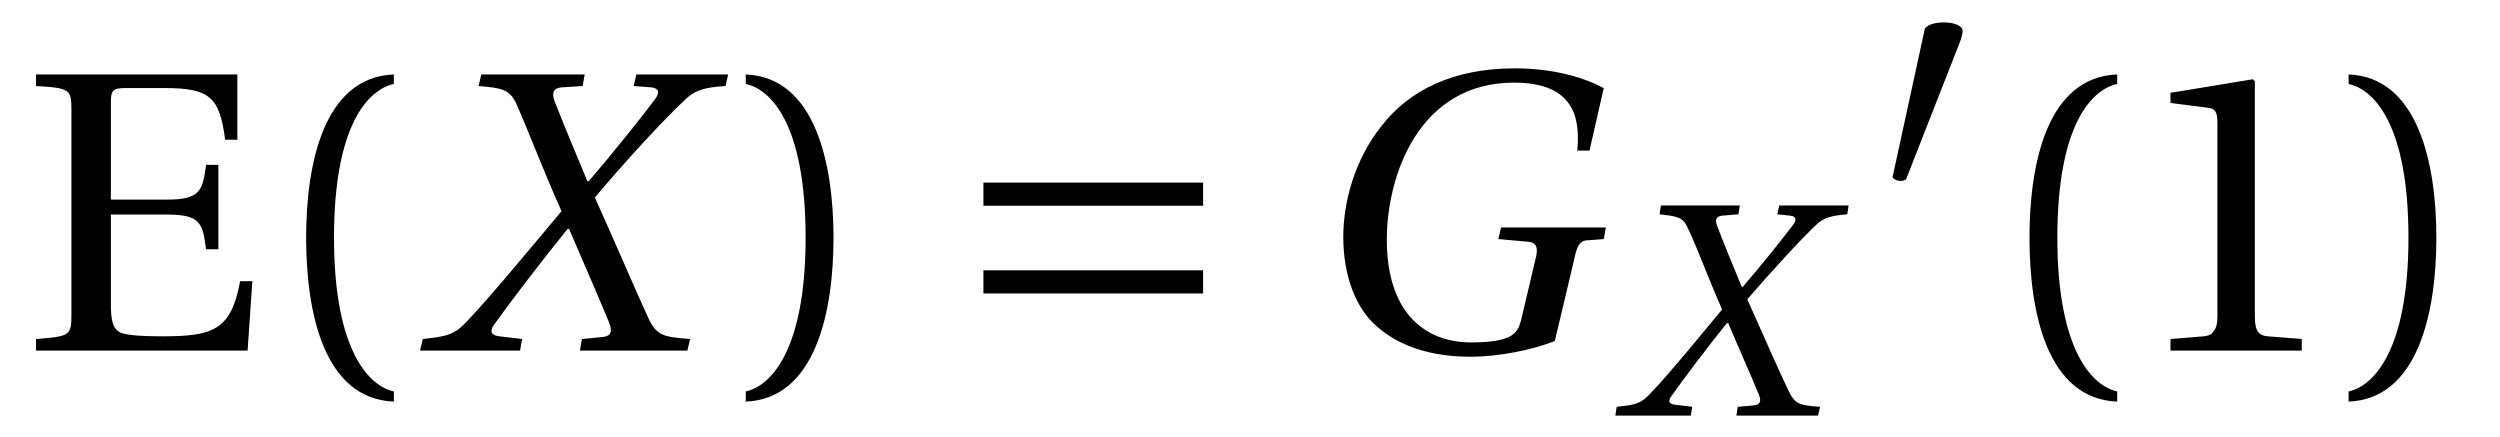
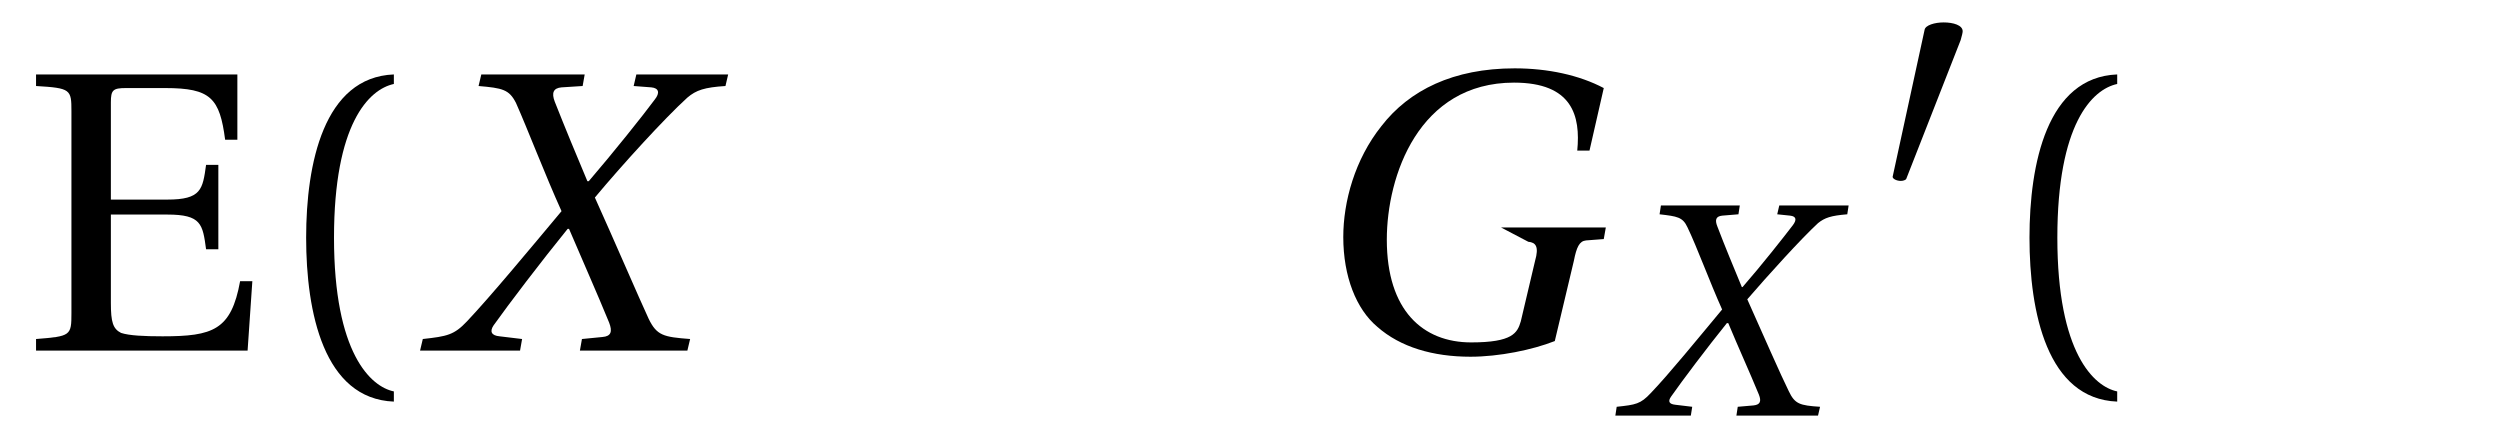
<svg xmlns="http://www.w3.org/2000/svg" xmlns:xlink="http://www.w3.org/1999/xlink" viewBox="0 0 57.432 10.048" version="1.2">
  <defs>
    <g>
      <symbol overflow="visible" id="glyph0-0">
        <path style="stroke:none;" d="" />
      </symbol>
      <symbol overflow="visible" id="glyph0-1">
        <path style="stroke:none;" d="M 0.328 -6.344 L 0.328 -6.078 C 1.125 -6.031 1.141 -6 1.141 -5.5 L 1.141 -0.859 C 1.141 -0.344 1.125 -0.328 0.328 -0.266 L 0.328 0 L 5.188 0 L 5.297 -1.594 L 5.016 -1.594 C 4.812 -0.469 4.391 -0.328 3.234 -0.328 C 2.812 -0.328 2.469 -0.344 2.281 -0.406 C 2.094 -0.5 2.047 -0.656 2.047 -1.094 L 2.047 -3.125 L 3.344 -3.125 C 4.125 -3.125 4.156 -2.906 4.234 -2.328 L 4.516 -2.328 L 4.516 -4.266 L 4.234 -4.266 C 4.156 -3.703 4.125 -3.469 3.344 -3.469 L 2.047 -3.469 L 2.047 -5.703 C 2.047 -5.984 2.094 -6.031 2.391 -6.031 L 3.297 -6.031 C 4.344 -6.031 4.547 -5.797 4.672 -4.844 L 4.953 -4.844 L 4.953 -6.344 Z M 0.328 -6.344 " />
      </symbol>
      <symbol overflow="visible" id="glyph0-2">
        <path style="stroke:none;" d="M 1.609 -2.594 C 1.609 -5.203 2.406 -6 2.984 -6.125 L 2.984 -6.344 C 1.375 -6.281 0.969 -4.297 0.969 -2.594 C 0.969 -0.875 1.375 1.109 2.984 1.172 L 2.984 0.938 C 2.453 0.828 1.609 0.062 1.609 -2.594 Z M 1.609 -2.594 " />
      </symbol>
      <symbol overflow="visible" id="glyph0-3">
-         <path style="stroke:none;" d="M 1.609 -2.594 C 1.609 0.062 0.766 0.828 0.234 0.938 L 0.234 1.172 C 1.828 1.109 2.25 -0.875 2.25 -2.594 C 2.25 -4.297 1.828 -6.281 0.234 -6.344 L 0.234 -6.125 C 0.812 -6 1.609 -5.203 1.609 -2.594 Z M 1.609 -2.594 " />
-       </symbol>
+         </symbol>
      <symbol overflow="visible" id="glyph0-4">
-         <path style="stroke:none;" d="M 4.016 0 L 4.016 -0.266 L 3.234 -0.328 C 3.047 -0.344 2.938 -0.422 2.938 -0.781 L 2.938 -6.188 L 2.891 -6.234 L 1 -5.922 L 1 -5.688 L 1.859 -5.578 C 2.016 -5.562 2.078 -5.5 2.078 -5.234 L 2.078 -0.781 C 2.078 -0.609 2.047 -0.5 1.984 -0.438 C 1.938 -0.359 1.875 -0.344 1.766 -0.328 L 1 -0.266 L 1 0 Z M 4.016 0 " />
-       </symbol>
+         </symbol>
      <symbol overflow="visible" id="glyph1-0">
        <path style="stroke:none;" d="" />
      </symbol>
      <symbol overflow="visible" id="glyph1-1">
        <path style="stroke:none;" d="M 2.281 0 L 2.328 -0.266 L 1.812 -0.328 C 1.625 -0.344 1.578 -0.438 1.672 -0.578 C 2.016 -1.062 2.766 -2.047 3.375 -2.797 L 3.406 -2.797 C 3.719 -2.062 4.047 -1.328 4.328 -0.641 C 4.406 -0.438 4.375 -0.328 4.172 -0.312 L 3.703 -0.266 L 3.656 0 L 6.125 0 L 6.188 -0.266 C 5.578 -0.312 5.422 -0.344 5.234 -0.734 C 5.016 -1.203 4.438 -2.547 4 -3.516 C 4.625 -4.266 5.609 -5.344 6.125 -5.812 C 6.328 -5.984 6.516 -6.047 7 -6.078 L 7.062 -6.344 L 4.953 -6.344 L 4.891 -6.078 L 5.297 -6.047 C 5.469 -6.031 5.5 -5.922 5.375 -5.766 C 5.109 -5.406 4.422 -4.547 3.859 -3.891 L 3.828 -3.891 C 3.578 -4.484 3.312 -5.125 3.078 -5.719 C 3 -5.922 3.047 -6.031 3.234 -6.047 L 3.719 -6.078 L 3.766 -6.344 L 1.391 -6.344 L 1.328 -6.078 C 1.875 -6.031 2.031 -6 2.188 -5.688 C 2.453 -5.094 2.859 -4.031 3.234 -3.203 C 2.516 -2.344 1.594 -1.234 1.062 -0.672 C 0.766 -0.359 0.609 -0.328 0.047 -0.266 L -0.016 0 Z M 2.281 0 " />
      </symbol>
      <symbol overflow="visible" id="glyph1-2">
-         <path style="stroke:none;" d="M 7.031 -6.031 C 6.469 -6.328 5.75 -6.484 4.984 -6.484 C 3.578 -6.484 2.562 -5.984 1.922 -5.156 C 1.312 -4.391 1.047 -3.422 1.047 -2.609 C 1.047 -1.703 1.344 -0.953 1.828 -0.547 C 2.359 -0.078 3.109 0.141 3.969 0.141 C 4.625 0.141 5.391 -0.016 5.906 -0.219 L 6.344 -2.062 C 6.406 -2.375 6.469 -2.516 6.625 -2.531 L 7.031 -2.562 L 7.078 -2.828 L 4.672 -2.828 L 4.609 -2.562 L 5.297 -2.5 C 5.469 -2.484 5.547 -2.391 5.453 -2.062 L 5.125 -0.672 C 5.047 -0.406 4.938 -0.188 3.984 -0.188 C 2.875 -0.188 2.047 -0.922 2.047 -2.547 C 2.047 -4.016 2.781 -6.156 4.969 -6.156 C 6.312 -6.156 6.5 -5.391 6.422 -4.594 L 6.703 -4.594 Z M 7.031 -6.031 " />
+         <path style="stroke:none;" d="M 7.031 -6.031 C 6.469 -6.328 5.75 -6.484 4.984 -6.484 C 3.578 -6.484 2.562 -5.984 1.922 -5.156 C 1.312 -4.391 1.047 -3.422 1.047 -2.609 C 1.047 -1.703 1.344 -0.953 1.828 -0.547 C 2.359 -0.078 3.109 0.141 3.969 0.141 C 4.625 0.141 5.391 -0.016 5.906 -0.219 L 6.344 -2.062 C 6.406 -2.375 6.469 -2.516 6.625 -2.531 L 7.031 -2.562 L 7.078 -2.828 L 4.672 -2.828 L 5.297 -2.5 C 5.469 -2.484 5.547 -2.391 5.453 -2.062 L 5.125 -0.672 C 5.047 -0.406 4.938 -0.188 3.984 -0.188 C 2.875 -0.188 2.047 -0.922 2.047 -2.547 C 2.047 -4.016 2.781 -6.156 4.969 -6.156 C 6.312 -6.156 6.5 -5.391 6.422 -4.594 L 6.703 -4.594 Z M 7.031 -6.031 " />
      </symbol>
      <symbol overflow="visible" id="glyph2-0">
        <path style="stroke:none;" d="" />
      </symbol>
      <symbol overflow="visible" id="glyph2-1">
-         <path style="stroke:none;" d="M 5.828 -1.312 L 5.828 -1.844 L 0.781 -1.844 L 0.781 -1.312 Z M 5.828 -3.328 L 5.828 -3.859 L 0.781 -3.859 L 0.781 -3.328 Z M 5.828 -3.328 " />
-       </symbol>
+         </symbol>
      <symbol overflow="visible" id="glyph3-0">
        <path style="stroke:none;" d="" />
      </symbol>
      <symbol overflow="visible" id="glyph3-1">
        <path style="stroke:none;" d="M 1.734 0 L 1.766 -0.203 L 1.375 -0.25 C 1.234 -0.266 1.203 -0.328 1.281 -0.438 C 1.531 -0.797 2.109 -1.562 2.562 -2.125 L 2.594 -2.125 C 2.828 -1.562 3.078 -1.016 3.297 -0.484 C 3.359 -0.328 3.328 -0.25 3.172 -0.234 L 2.812 -0.203 L 2.781 0 L 4.656 0 L 4.703 -0.203 C 4.234 -0.234 4.125 -0.266 3.984 -0.562 C 3.812 -0.906 3.359 -1.938 3.031 -2.672 C 3.516 -3.234 4.266 -4.062 4.656 -4.422 C 4.812 -4.547 4.953 -4.594 5.328 -4.625 L 5.359 -4.828 L 3.766 -4.828 L 3.719 -4.625 L 4.016 -4.594 C 4.156 -4.578 4.172 -4.5 4.078 -4.375 C 3.875 -4.109 3.359 -3.453 2.922 -2.953 L 2.906 -2.953 C 2.719 -3.406 2.516 -3.891 2.344 -4.344 C 2.281 -4.5 2.312 -4.578 2.453 -4.594 L 2.828 -4.625 L 2.859 -4.828 L 1.047 -4.828 L 1.016 -4.625 C 1.422 -4.578 1.547 -4.562 1.656 -4.328 C 1.875 -3.875 2.172 -3.062 2.453 -2.438 C 1.906 -1.781 1.219 -0.938 0.812 -0.516 C 0.578 -0.266 0.469 -0.25 0.031 -0.203 L 0 0 Z M 1.734 0 " />
      </symbol>
      <symbol overflow="visible" id="glyph4-0">
        <path style="stroke:none;" d="" />
      </symbol>
      <symbol overflow="visible" id="glyph4-1">
        <path style="stroke:none;" d="M 1.938 -3.516 C 1.969 -3.625 1.984 -3.688 1.984 -3.719 C 1.984 -3.859 1.766 -3.922 1.547 -3.922 C 1.344 -3.922 1.125 -3.859 1.109 -3.75 L 0.375 -0.375 C 0.375 -0.328 0.469 -0.281 0.562 -0.281 C 0.609 -0.281 0.672 -0.297 0.688 -0.328 Z M 1.938 -3.516 " />
      </symbol>
    </g>
  </defs>
  <g id="surface1">
    <g style="fill:rgb(0%,0%,0%);fill-opacity:1;">
      <use xlink:href="#glyph0-1" x="0.5" y="8.054" />
    </g>
    <g style="fill:rgb(0%,0%,0%);fill-opacity:1;">
      <use xlink:href="#glyph0-2" x="6.064" y="8.054" />
    </g>
    <g style="fill:rgb(0%,0%,0%);fill-opacity:1;">
      <use xlink:href="#glyph1-1" x="9.666" y="8.054" />
    </g>
    <g style="fill:rgb(0%,0%,0%);fill-opacity:1;">
      <use xlink:href="#glyph0-3" x="16.898" y="8.054" />
    </g>
    <g style="fill:rgb(0%,0%,0%);fill-opacity:1;">
      <use xlink:href="#glyph2-1" x="21.811" y="8.054" />
    </g>
    <g style="fill:rgb(0%,0%,0%);fill-opacity:1;">
      <use xlink:href="#glyph1-2" x="29.812" y="8.054" />
    </g>
    <g style="fill:rgb(0%,0%,0%);fill-opacity:1;">
      <use xlink:href="#glyph3-1" x="37.109" y="9.548" />
    </g>
    <g style="fill:rgb(0%,0%,0%);fill-opacity:1;">
      <use xlink:href="#glyph4-1" x="43.104" y="4.437" />
    </g>
    <g style="fill:rgb(0%,0%,0%);fill-opacity:1;">
      <use xlink:href="#glyph0-2" x="45.654" y="8.054" />
      <use xlink:href="#glyph0-4" x="48.862" y="8.054" />
      <use xlink:href="#glyph0-3" x="53.72" y="8.054" />
    </g>
  </g>
</svg>